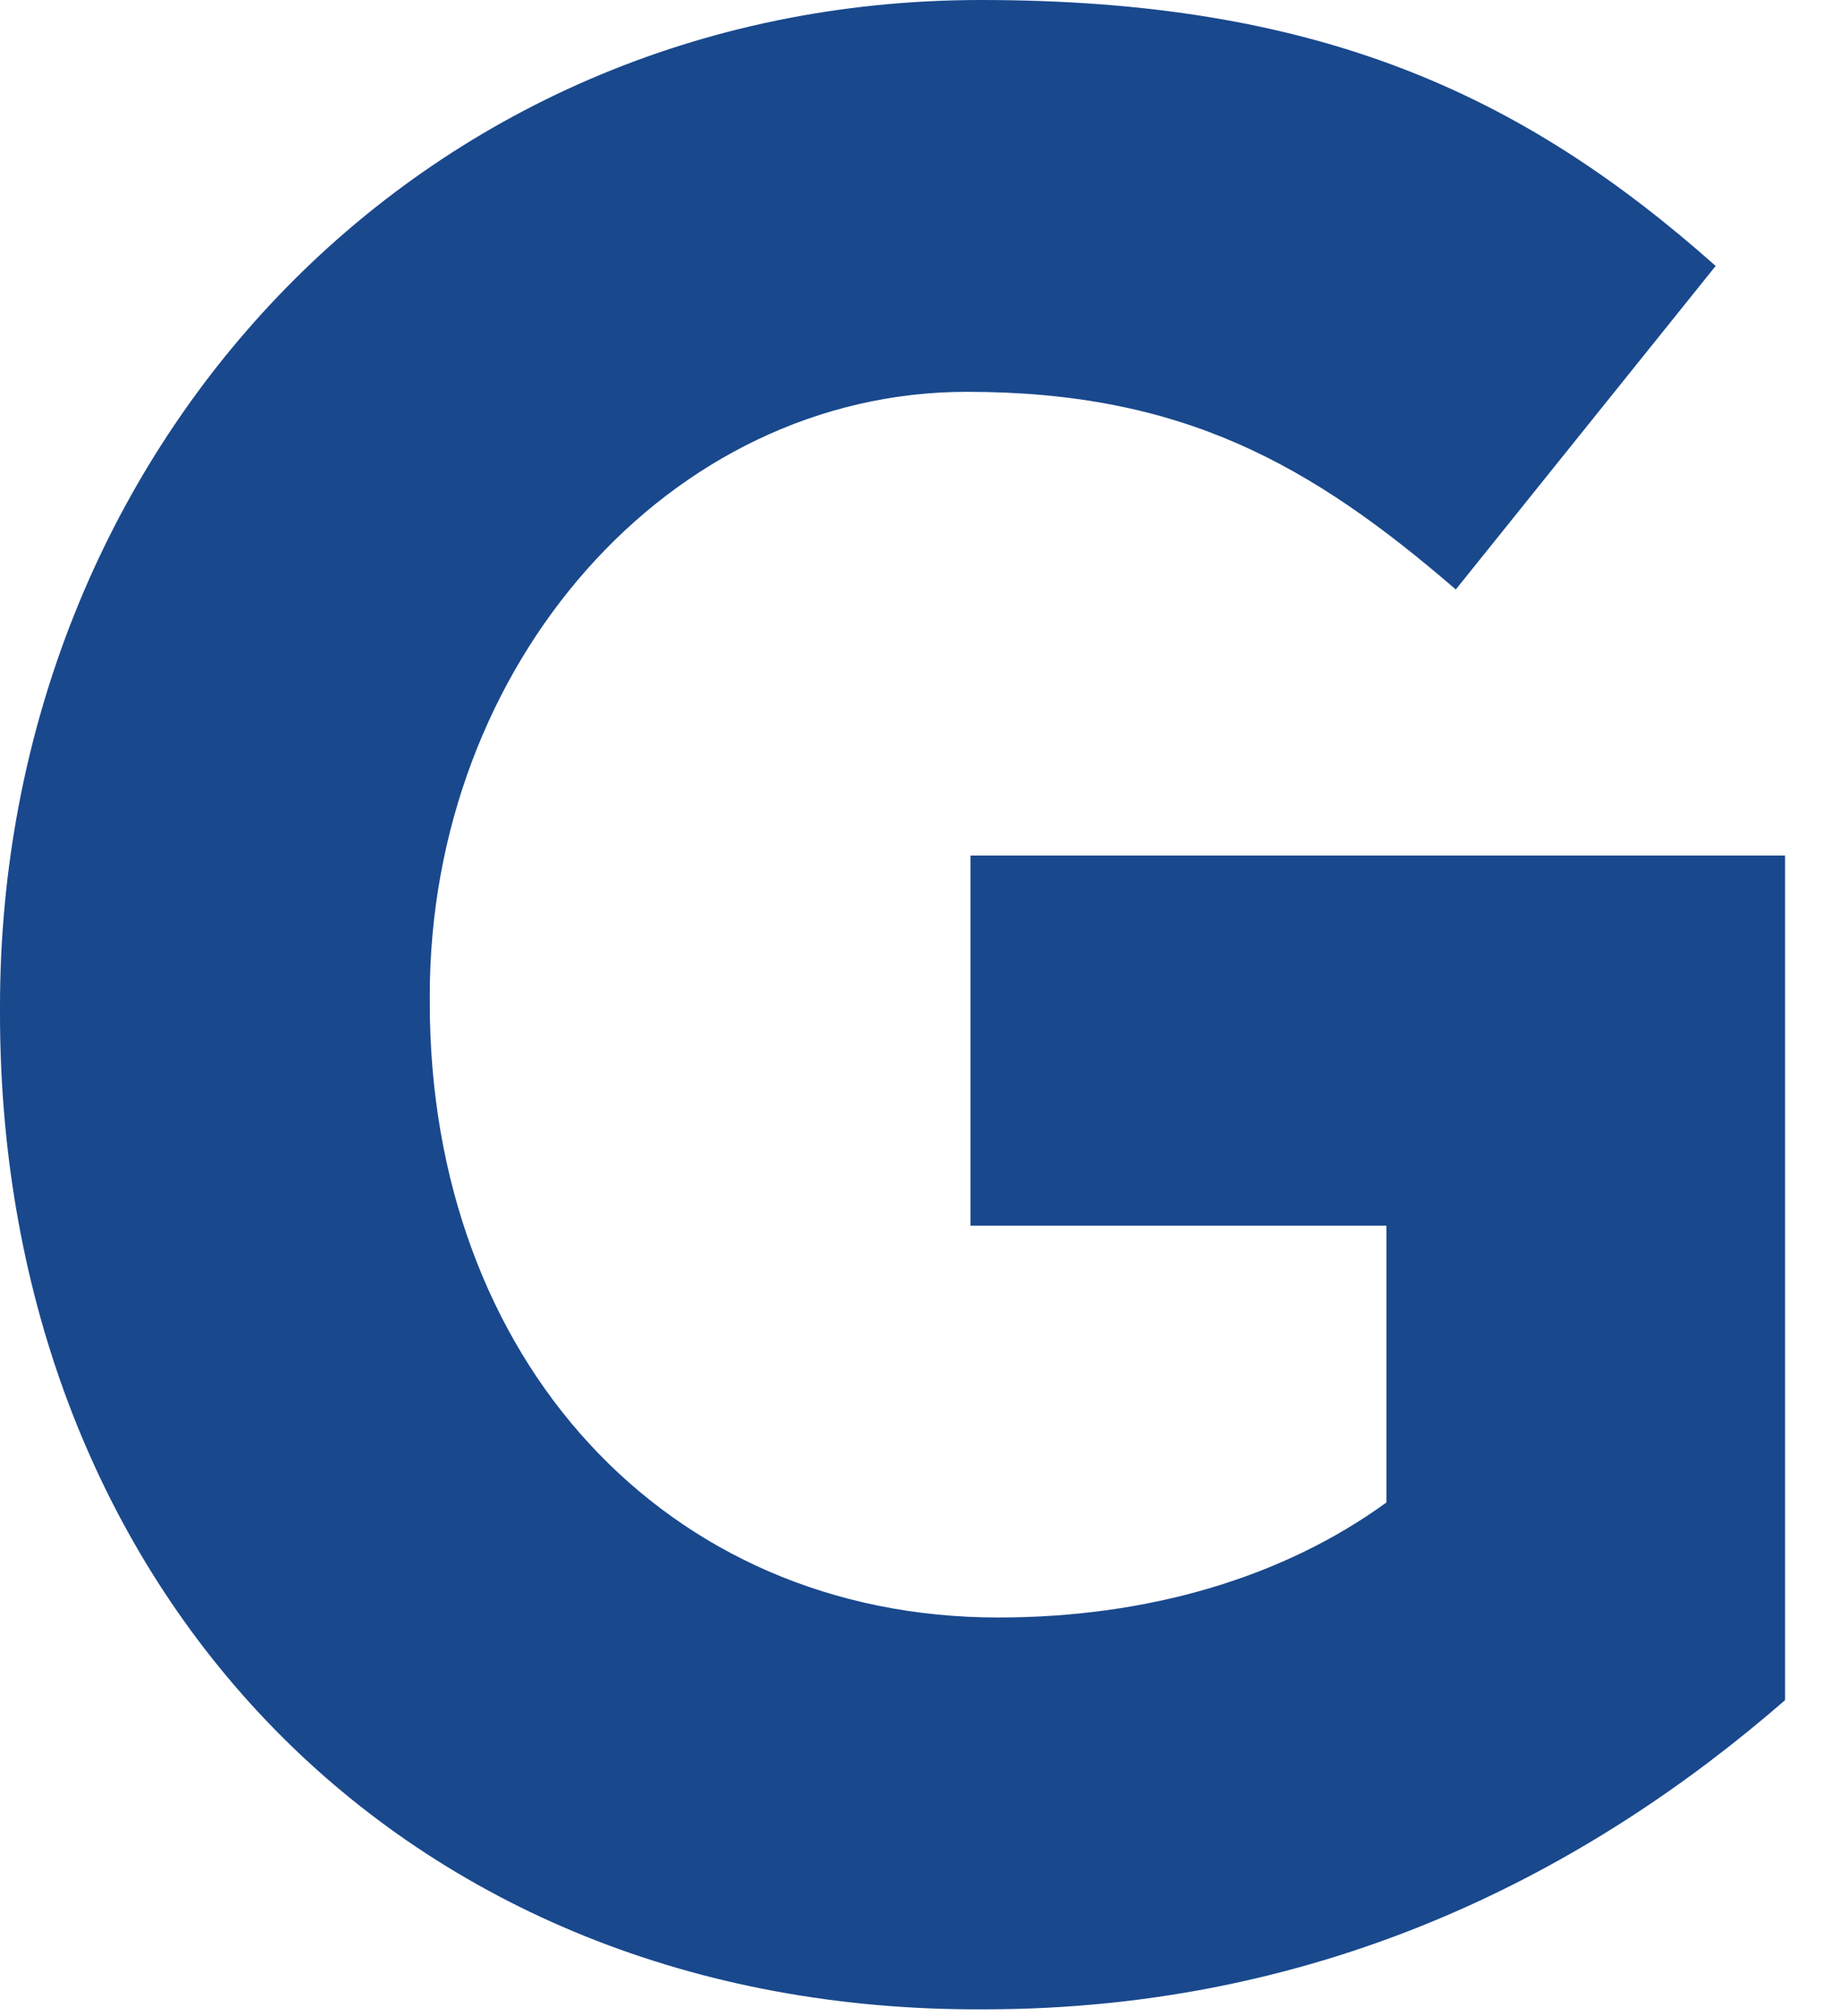
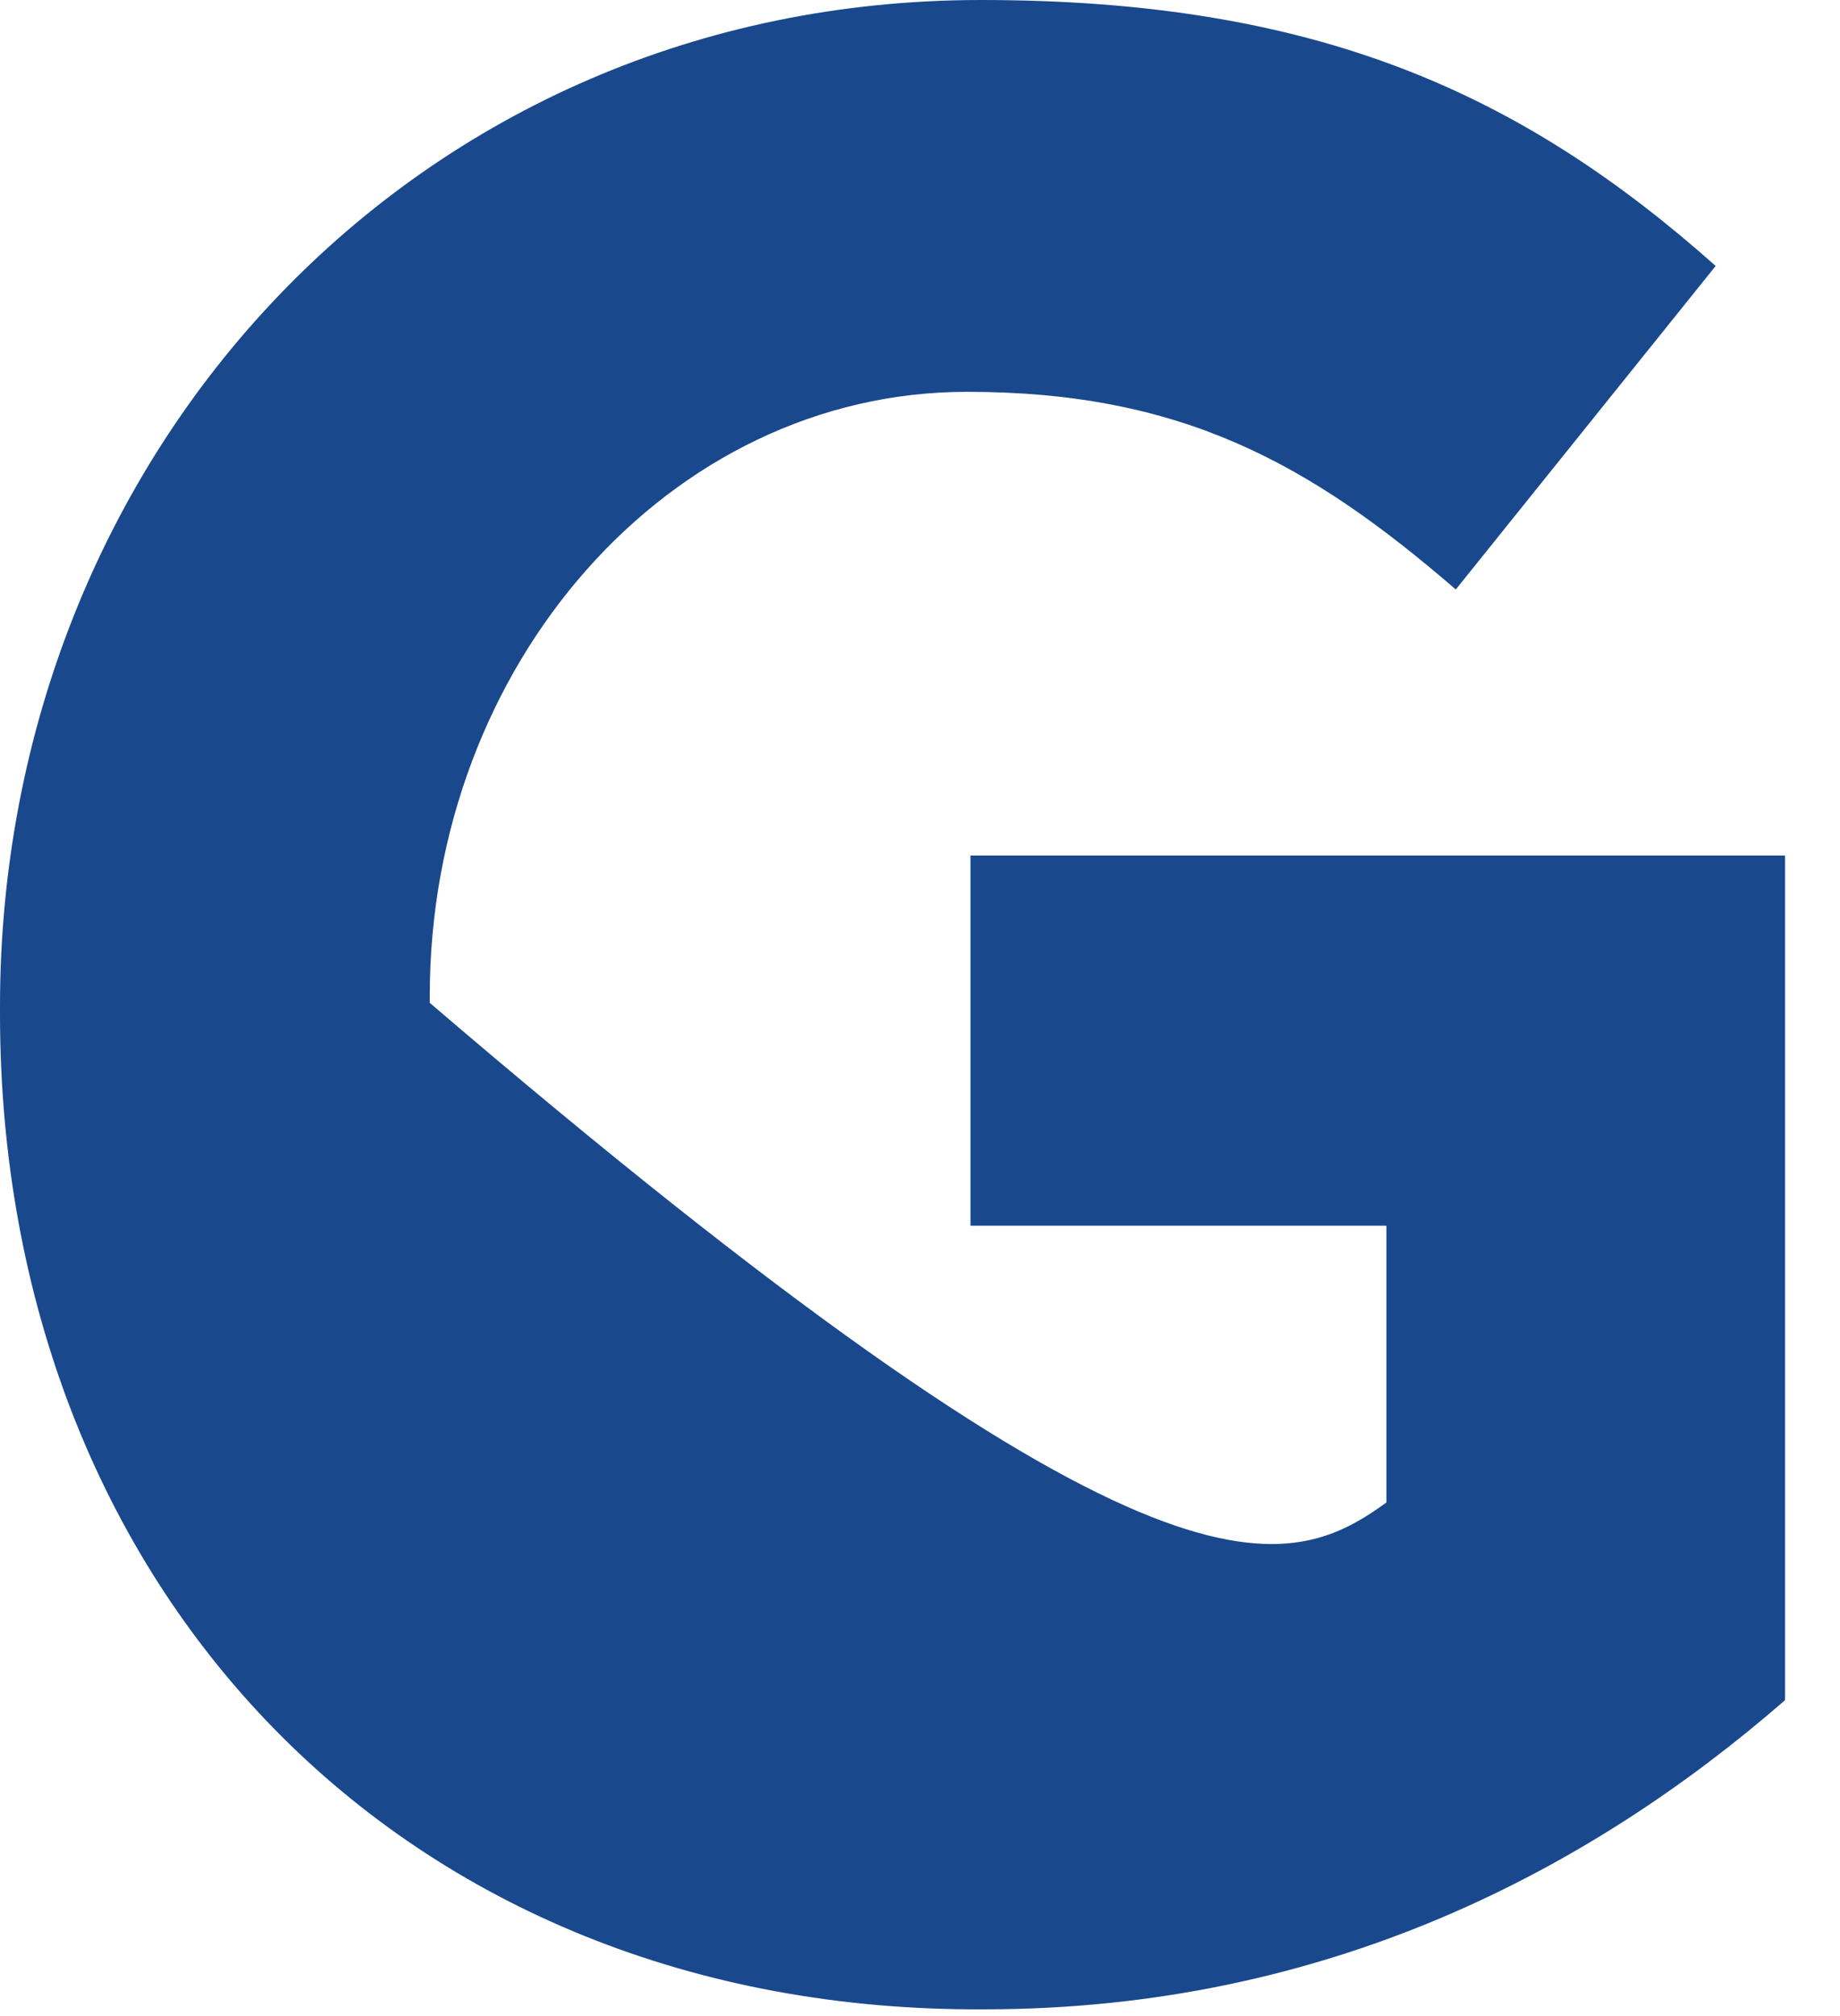
<svg xmlns="http://www.w3.org/2000/svg" fill="none" height="100%" overflow="visible" preserveAspectRatio="none" style="display: block;" viewBox="0 0 21 23" width="100%">
-   <path d="M0 11.564V11.482C0 5.167 4.747 0 11.195 0C15.032 0 17.366 1.066 19.581 3.034L16.615 6.725C14.953 5.29 13.489 4.47 11.037 4.47C7.635 4.47 4.905 7.586 4.905 11.359V11.441C4.905 15.501 7.595 18.453 11.393 18.453C13.094 18.453 14.637 18.002 15.823 17.141V13.983H11.076V9.76H20.373V19.396C18.157 21.323 15.151 22.923 11.235 22.923C4.589 22.964 0 18.125 0 11.564Z" fill="#19488D" id="Vector" />
+   <path d="M0 11.564V11.482C0 5.167 4.747 0 11.195 0C15.032 0 17.366 1.066 19.581 3.034L16.615 6.725C14.953 5.29 13.489 4.47 11.037 4.47C7.635 4.47 4.905 7.586 4.905 11.359V11.441C13.094 18.453 14.637 18.002 15.823 17.141V13.983H11.076V9.76H20.373V19.396C18.157 21.323 15.151 22.923 11.235 22.923C4.589 22.964 0 18.125 0 11.564Z" fill="#19488D" id="Vector" />
</svg>